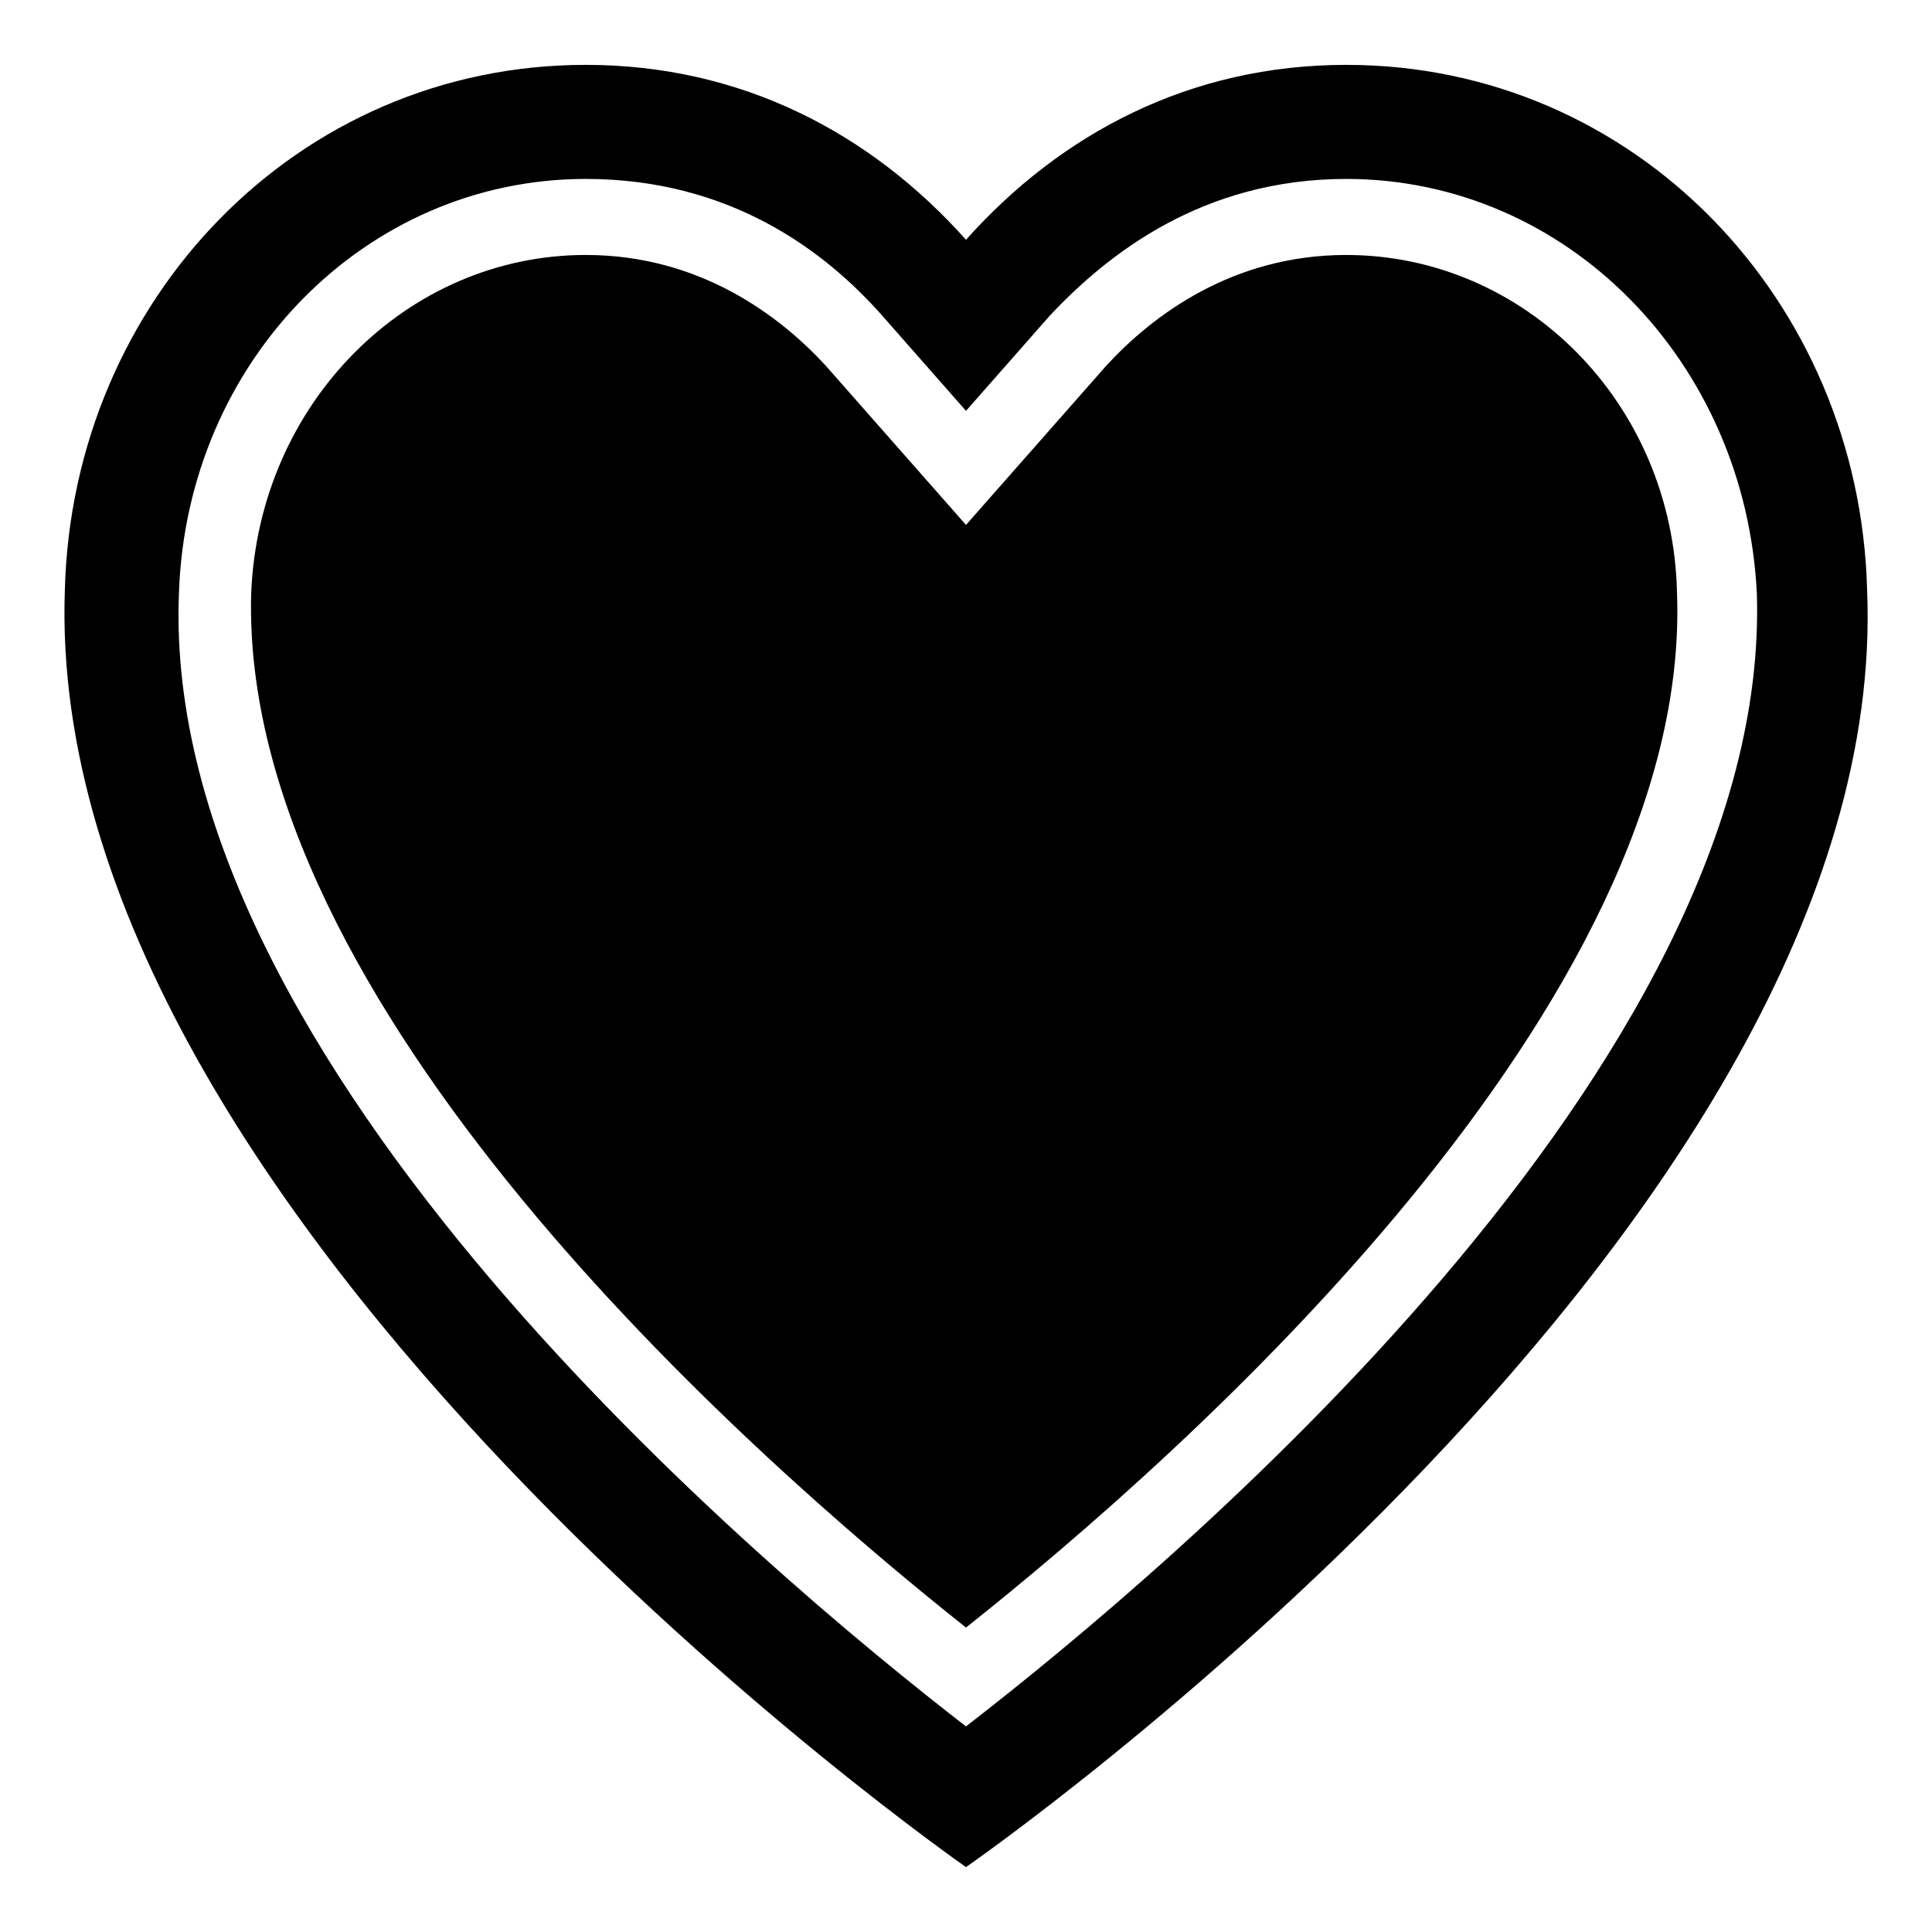
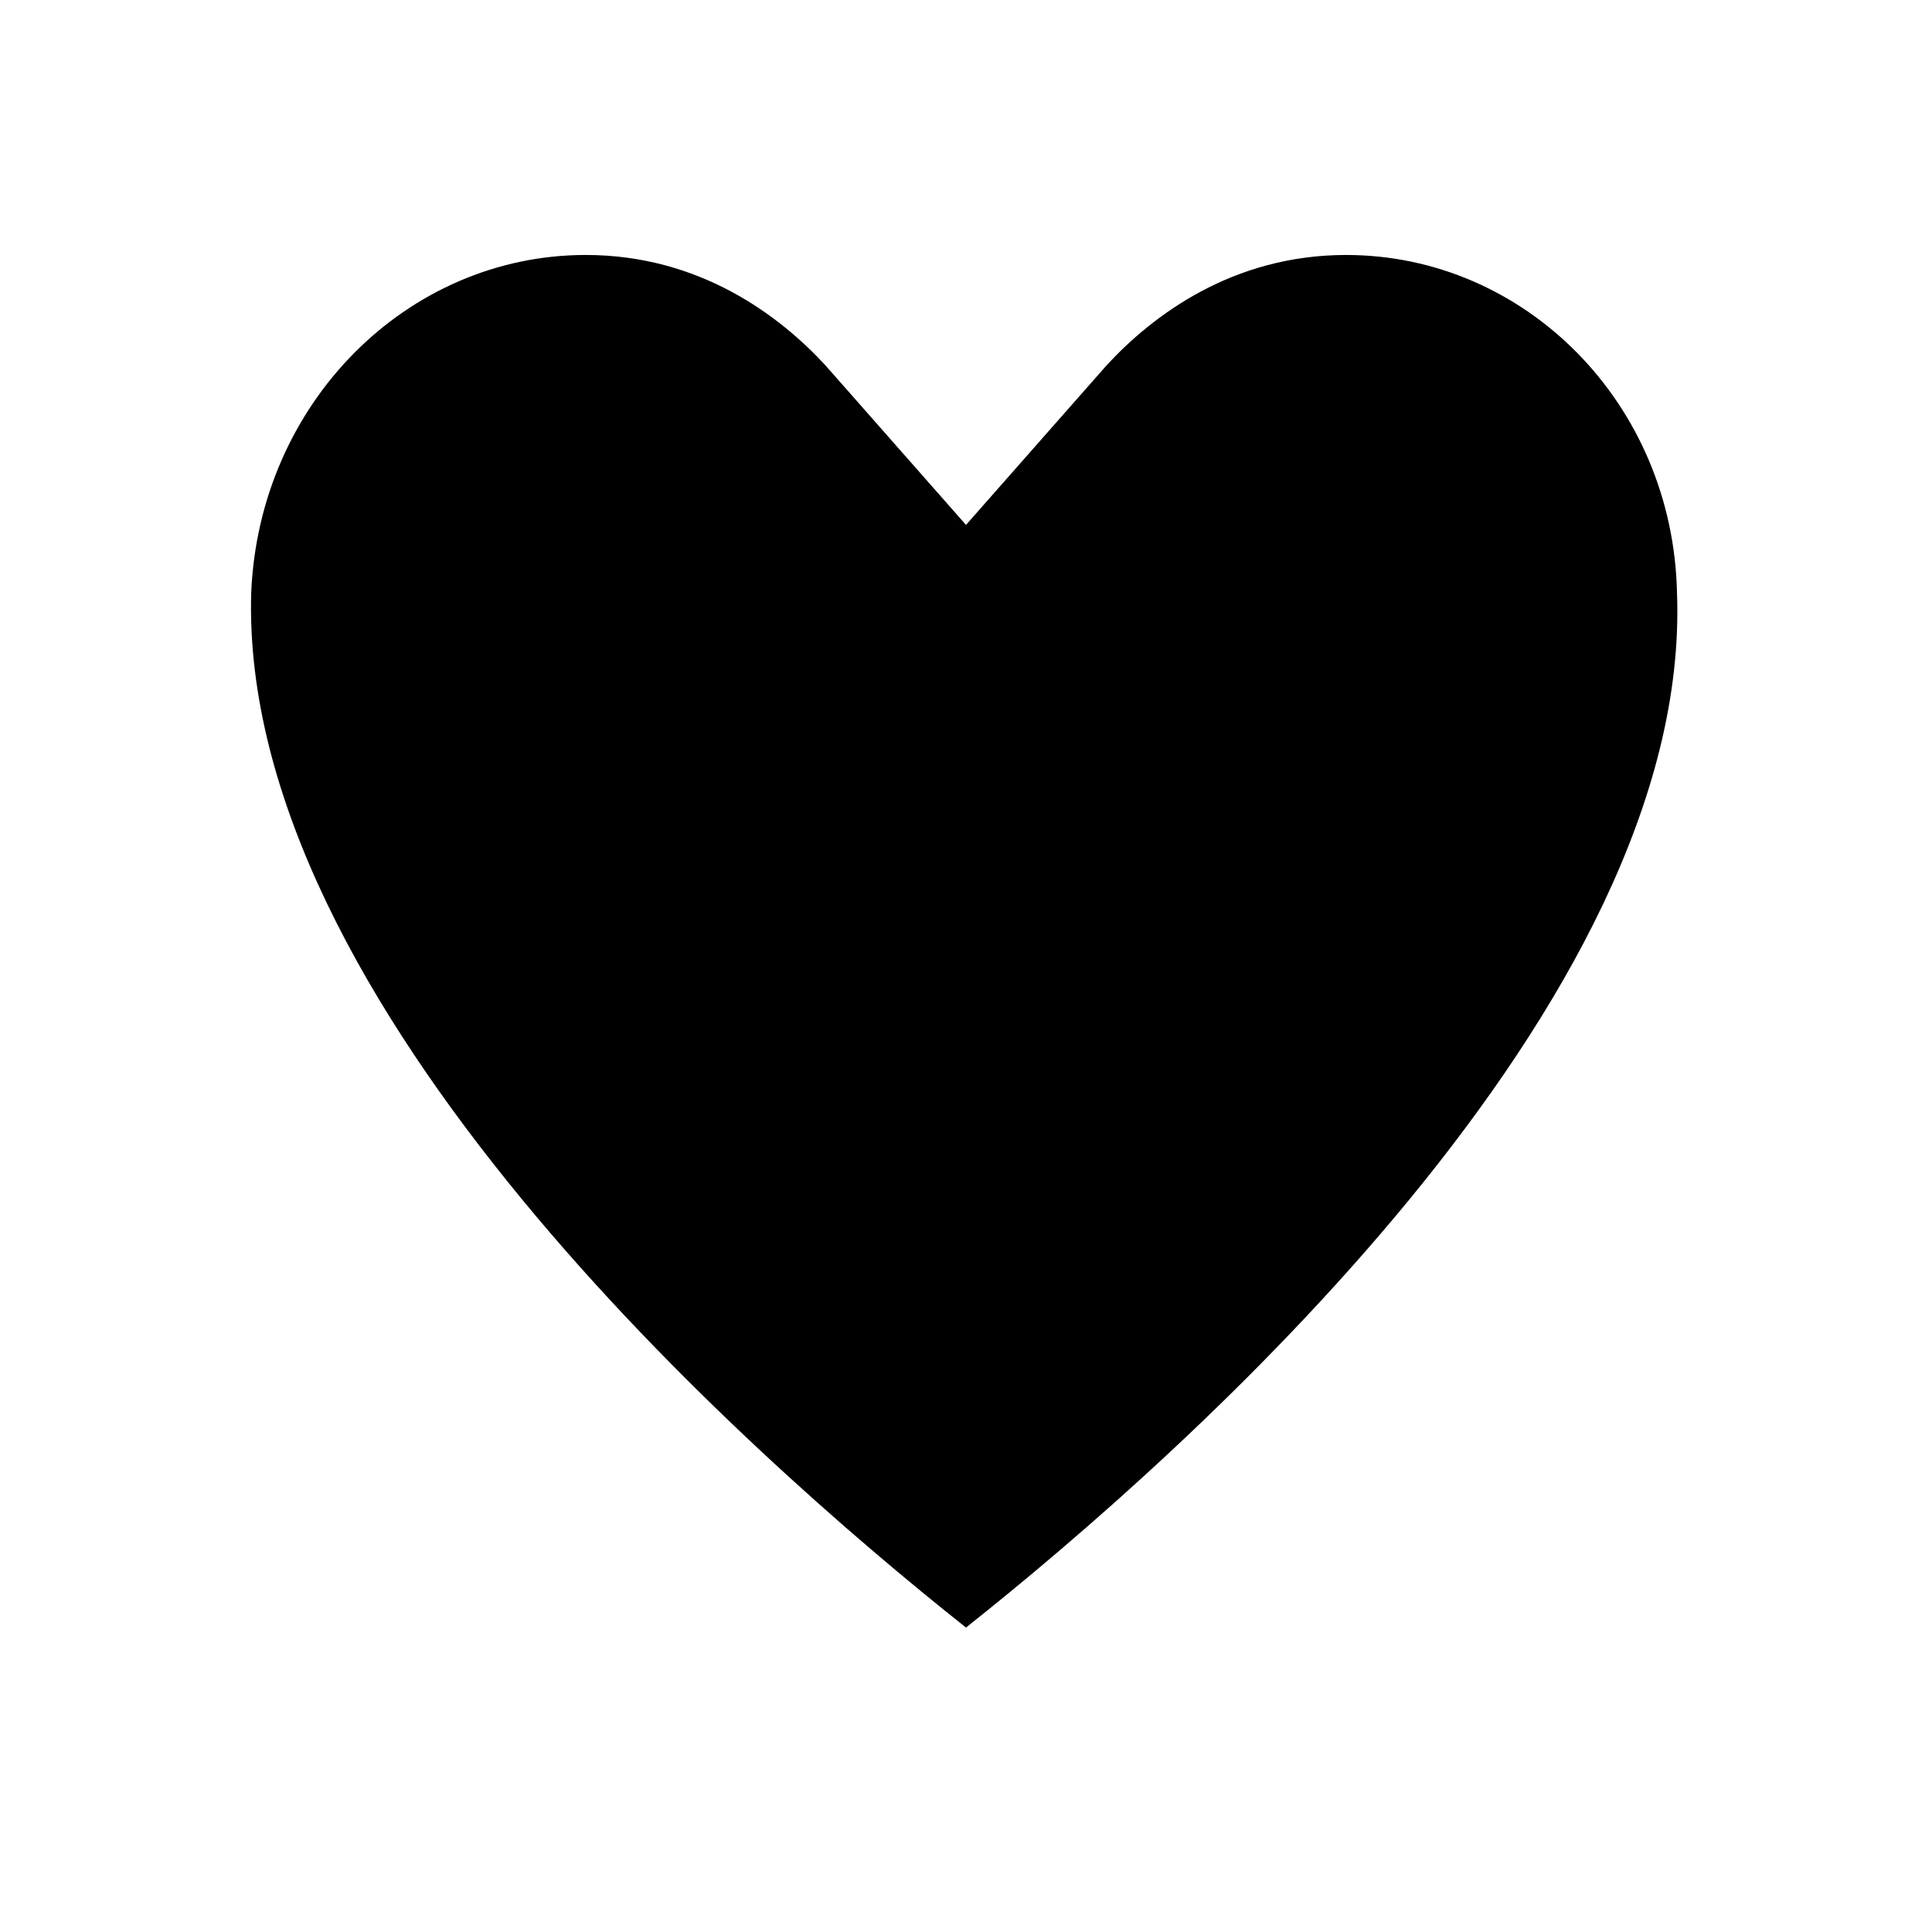
<svg xmlns="http://www.w3.org/2000/svg" fill="#000000" width="800px" height="800px" version="1.1" viewBox="144 144 512 512">
  <g>
-     <path d="m500.76 161.19c-41.312 0-75.57 18.137-100.76 46.352-25.191-28.215-59.449-46.352-100.76-46.352-76.582 0-136.03 62.473-138.05 139.05-6.043 168.27 238.81 338.56 238.81 338.56s245.86-170.29 238.8-338.56c-2.016-76.582-61.465-139.05-138.04-139.05zm-100.76 440.33c-53.406-41.312-213.62-175.33-208.58-300.27 2.016-61.465 49.371-109.83 107.82-109.83 38.289 0 63.48 19.145 78.594 36.273l22.168 25.191 22.168-25.191c15.113-16.121 40.305-36.273 78.594-36.273 58.441 0 105.8 48.367 108.82 109.83 4.027 124.94-156.18 258.96-209.59 300.27z" />
-     <path d="m500.76 211.57c-30.23 0-51.387 16.121-63.48 29.223l-37.281 42.316-37.281-42.32c-12.094-13.098-33.254-29.219-63.48-29.219-47.359 0-86.656 39.297-88.672 89.68-3.023 108.82 130.99 227.72 189.43 274.07 58.441-46.352 192.46-165.25 188.43-274.07-1.012-50.379-40.309-89.676-87.664-89.676z" />
+     <path d="m500.76 211.57c-30.23 0-51.387 16.121-63.48 29.223l-37.281 42.316-37.281-42.32c-12.094-13.098-33.254-29.219-63.48-29.219-47.359 0-86.656 39.297-88.672 89.68-3.023 108.82 130.99 227.72 189.43 274.07 58.441-46.352 192.46-165.25 188.43-274.07-1.012-50.379-40.309-89.676-87.664-89.676" />
  </g>
</svg>